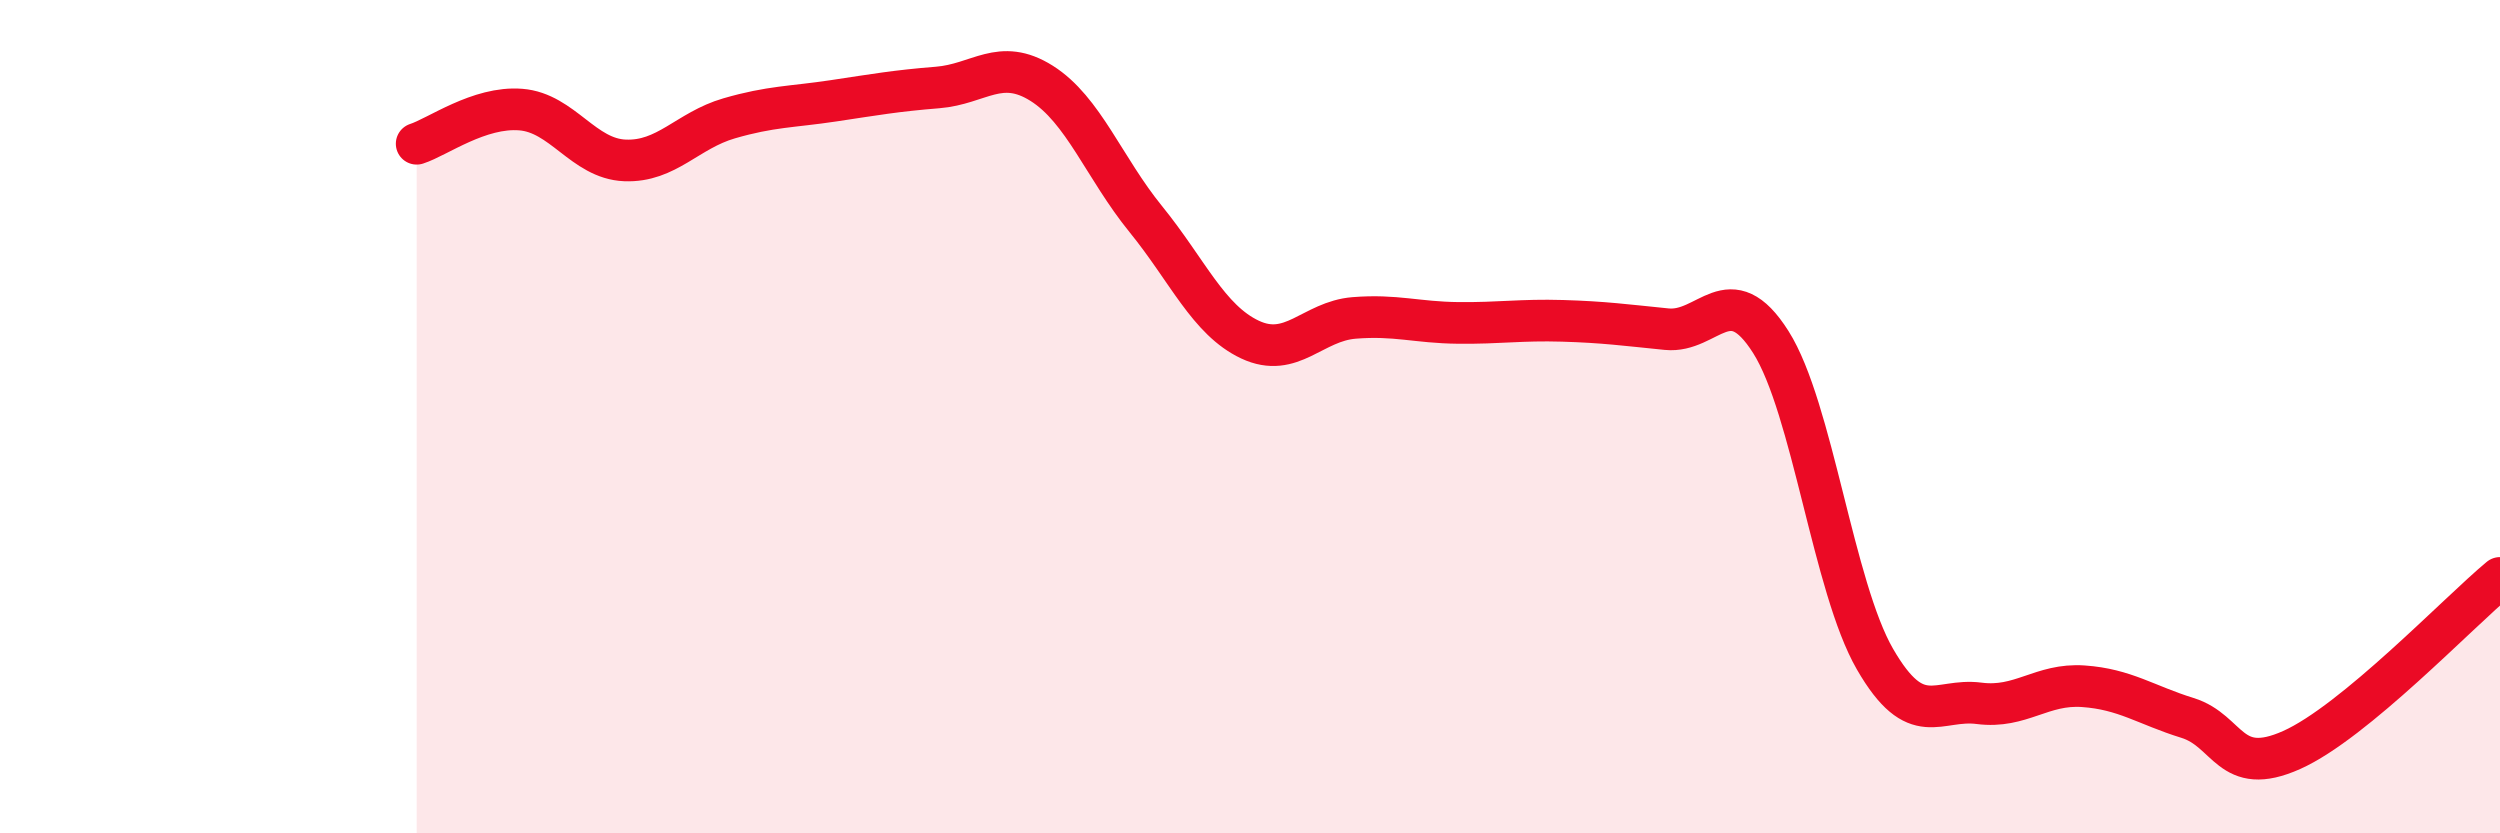
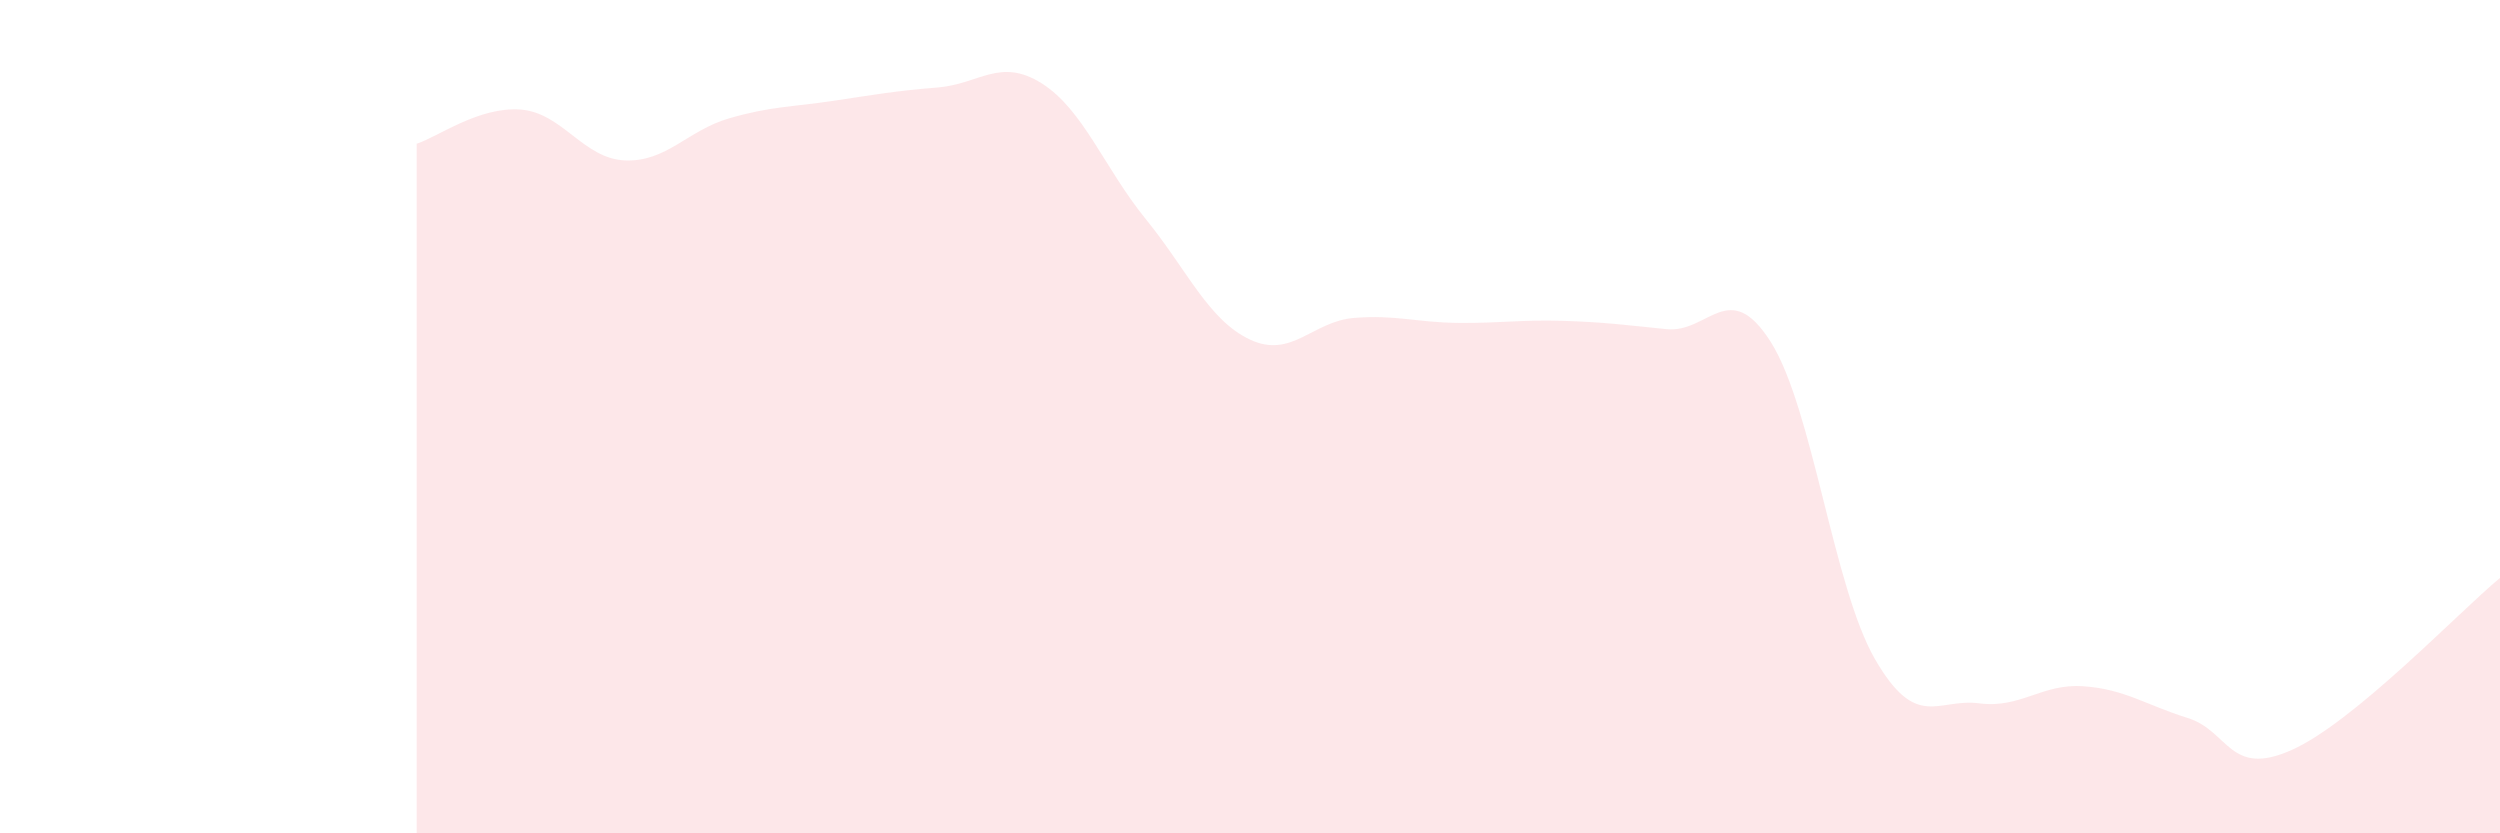
<svg xmlns="http://www.w3.org/2000/svg" width="60" height="20" viewBox="0 0 60 20">
  <path d="M 10,3.45 C 10.5,3.29 11.5,2.55 12.5,2.63 C 13.5,2.71 14,3.81 15,3.85 C 16,3.89 16.5,3.13 17.5,2.84 C 18.5,2.55 19,2.57 20,2.42 C 21,2.27 21.5,2.18 22.5,2.1 C 23.5,2.02 24,1.37 25,2 C 26,2.63 26.5,4.03 27.5,5.26 C 28.5,6.49 29,7.68 30,8.15 C 31,8.62 31.5,7.71 32.5,7.63 C 33.5,7.55 34,7.74 35,7.75 C 36,7.76 36.5,7.67 37.5,7.7 C 38.5,7.73 39,7.8 40,7.9 C 41,8 41.5,6.63 42.5,8.21 C 43.5,9.79 44,14.09 45,15.82 C 46,17.55 46.5,16.75 47.5,16.88 C 48.5,17.01 49,16.4 50,16.47 C 51,16.54 51.5,16.92 52.5,17.23 C 53.5,17.54 53.5,18.67 55,18 C 56.5,17.33 59,14.7 60,13.87L60 20L10 20Z" fill="#EB0A25" opacity="0.1" stroke-linecap="round" stroke-linejoin="round" />
-   <path d="M 10,3.45 C 10.5,3.29 11.5,2.55 12.5,2.63 C 13.5,2.71 14,3.81 15,3.85 C 16,3.89 16.5,3.13 17.5,2.84 C 18.5,2.55 19,2.57 20,2.42 C 21,2.27 21.5,2.18 22.5,2.1 C 23.5,2.02 24,1.37 25,2 C 26,2.63 26.5,4.03 27.5,5.26 C 28.5,6.49 29,7.68 30,8.15 C 31,8.62 31.5,7.71 32.5,7.63 C 33.5,7.55 34,7.74 35,7.75 C 36,7.76 36.5,7.67 37.5,7.7 C 38.5,7.73 39,7.8 40,7.9 C 41,8 41.5,6.63 42.5,8.21 C 43.5,9.79 44,14.09 45,15.82 C 46,17.55 46.5,16.75 47.5,16.88 C 48.5,17.01 49,16.4 50,16.47 C 51,16.54 51.5,16.92 52.5,17.23 C 53.5,17.54 53.5,18.67 55,18 C 56.5,17.33 59,14.7 60,13.87" stroke="#EB0A25" stroke-width="1" fill="none" stroke-linecap="round" stroke-linejoin="round" />
</svg>